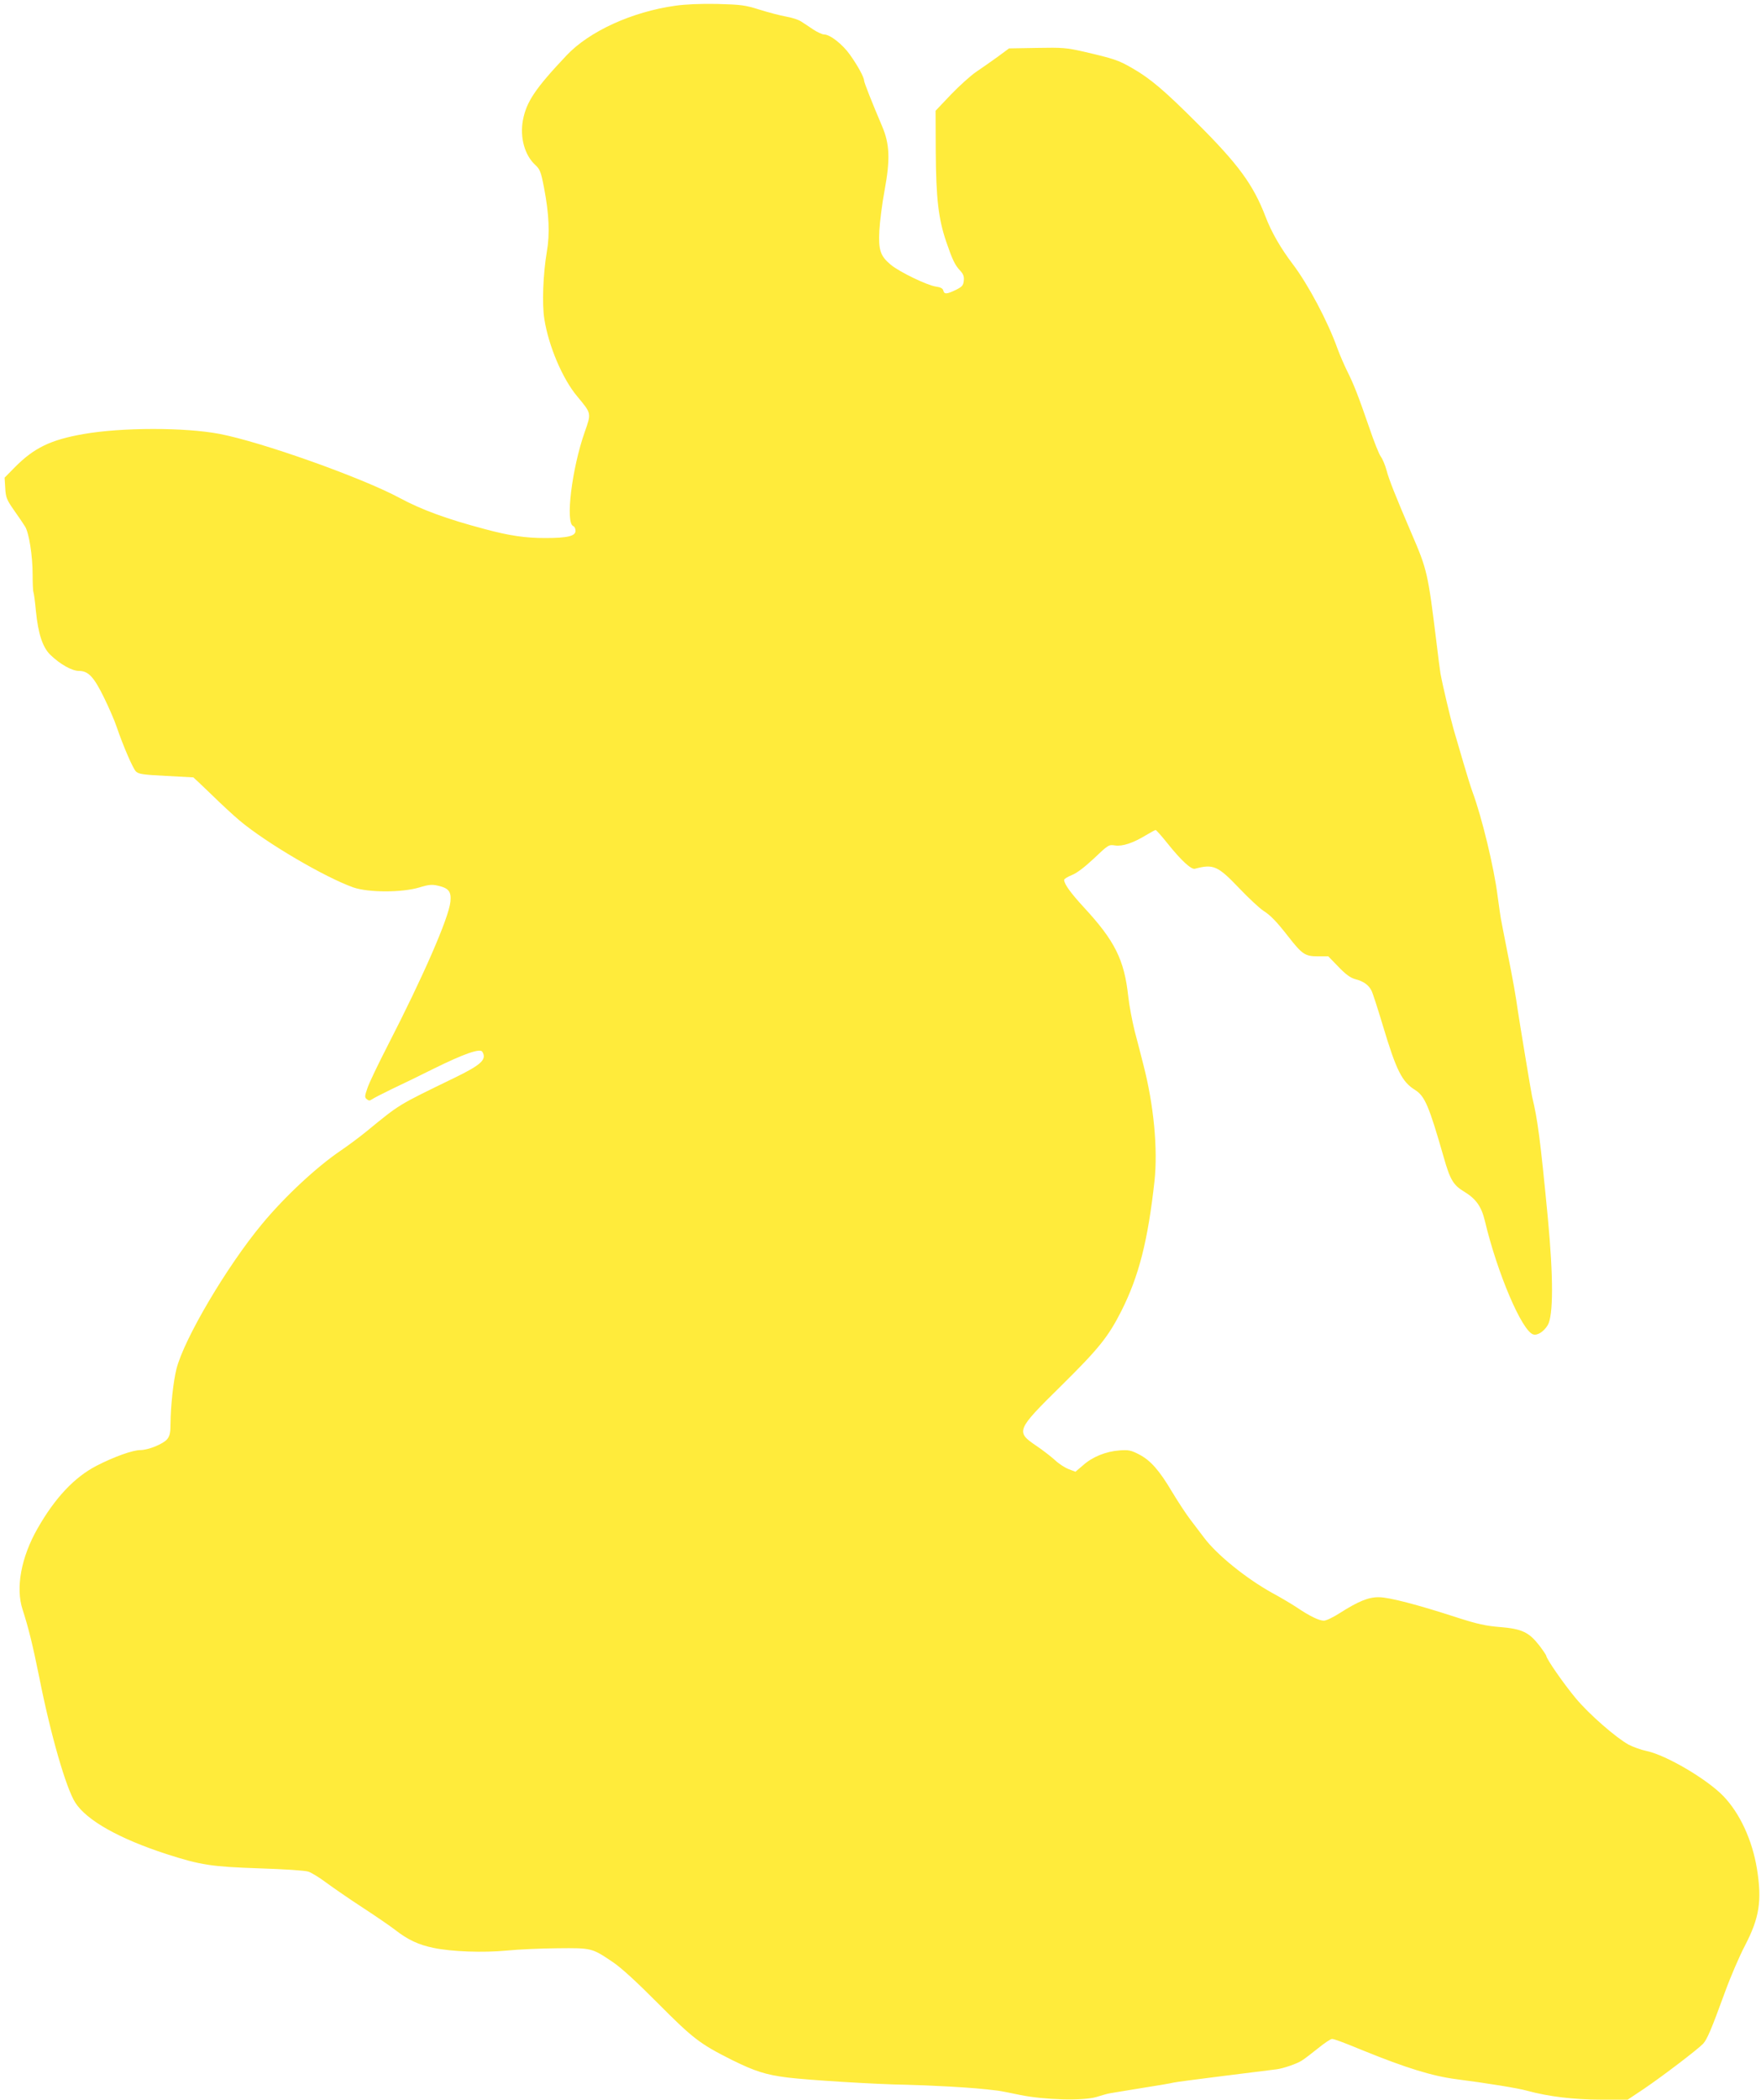
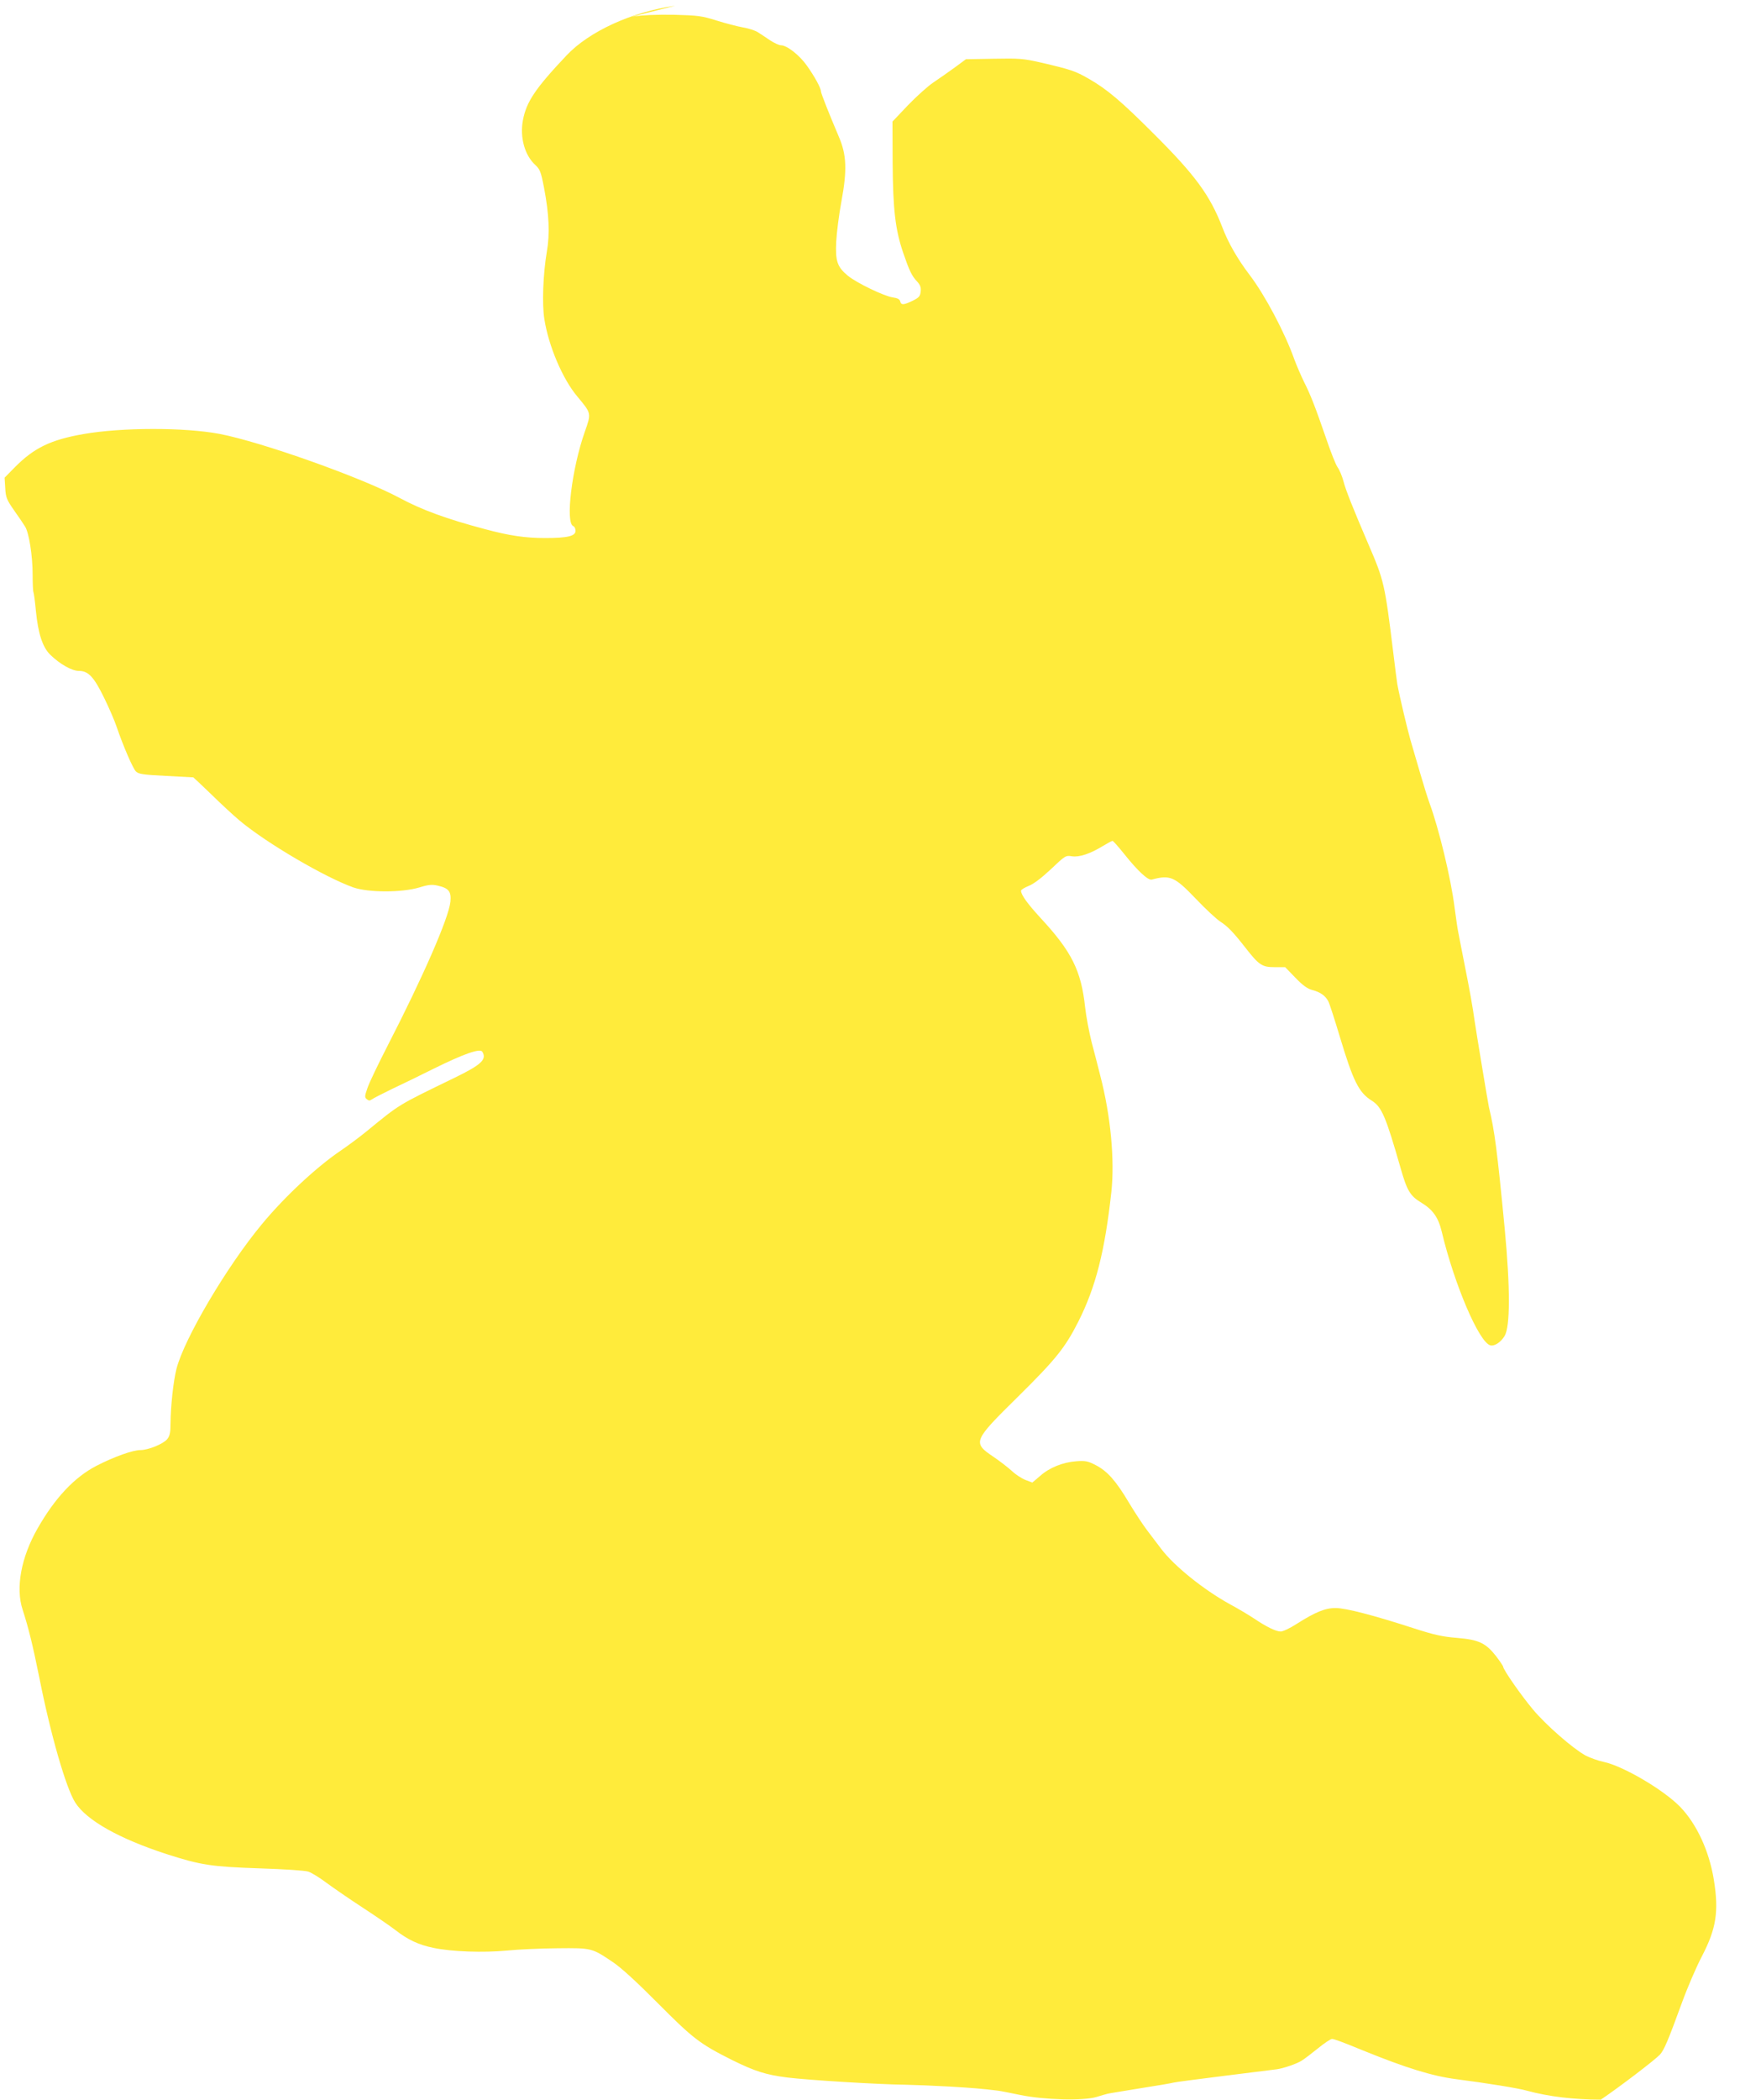
<svg xmlns="http://www.w3.org/2000/svg" version="1.0" width="1074pt" height="1280pt" viewBox="0 0 1074 1280" preserveAspectRatio="xMidYMid meet">
  <g transform="translate(0,1280) scale(0.1,-0.1)" fill="#ffeb3b" stroke="none">
-     <path d="M4118 12765 c-264 -37 -524 -156 -662 -302 -192 -203 -246 -284 -267 -397 -19 -104 11 -212 75 -271 29 -27 35 -41 54 -140 31 -161 36 -282 17 -390 -23 -135 -30 -320 -15 -411 26 -164 111 -364 200 -470 88 -106 87 -101 46 -218 -78 -221 -119 -554 -70 -573 8 -3 14 -16 14 -29 0 -32 -48 -44 -185 -44 -121 0 -218 14 -370 55 -230 61 -381 116 -517 189 -230 124 -843 342 -1100 391 -212 40 -593 40 -828 -1 -201 -35 -302 -84 -419 -202 l-63 -64 4 -64 c3 -56 9 -71 53 -134 28 -39 58 -84 68 -100 24 -39 46 -178 46 -293 0 -51 2 -100 5 -107 3 -8 10 -60 15 -115 14 -140 41 -221 88 -267 60 -58 132 -98 174 -98 58 0 92 -37 154 -164 30 -61 64 -140 76 -176 40 -117 99 -254 118 -273 16 -16 43 -20 182 -27 90 -5 166 -9 168 -9 2 -1 52 -48 110 -104 58 -57 136 -129 173 -160 165 -138 521 -346 693 -407 93 -32 297 -32 403 0 55 17 77 19 111 11 68 -15 84 -36 78 -98 -10 -99 -168 -460 -381 -874 -58 -113 -115 -231 -125 -262 -17 -49 -18 -57 -4 -68 12 -10 18 -10 31 -1 10 7 64 35 122 63 58 27 173 83 255 124 182 90 282 125 296 104 30 -47 -5 -80 -170 -160 -350 -170 -329 -157 -538 -328 -43 -35 -112 -86 -153 -114 -147 -99 -344 -282 -482 -449 -214 -257 -476 -701 -522 -884 -19 -75 -35 -226 -36 -330 0 -56 -4 -77 -20 -97 -23 -29 -115 -67 -164 -67 -46 0 -159 -40 -268 -96 -133 -69 -252 -194 -359 -382 -100 -175 -135 -362 -91 -495 35 -108 61 -212 102 -415 69 -349 163 -673 219 -761 70 -109 268 -220 557 -314 208 -67 273 -77 569 -87 151 -5 275 -13 296 -20 20 -7 69 -37 110 -68 41 -30 139 -98 219 -150 80 -52 170 -114 200 -137 78 -61 143 -91 235 -110 112 -23 301 -30 447 -16 68 7 206 13 308 14 210 2 209 2 337 -84 51 -34 146 -121 273 -249 217 -218 257 -249 454 -348 140 -69 205 -90 338 -107 129 -16 553 -42 723 -44 55 -1 174 -6 265 -11 149 -9 196 -13 295 -25 17 -2 77 -14 135 -26 150 -31 384 -37 466 -13 32 10 64 19 69 20 6 2 94 16 197 33 103 16 196 32 205 35 10 3 149 21 308 41 160 20 304 38 320 40 40 5 123 33 154 53 15 9 58 42 98 74 39 32 78 58 86 58 14 0 58 -16 192 -71 261 -106 420 -155 565 -174 186 -24 380 -55 435 -71 129 -35 284 -54 448 -54 l164 0 99 66 c115 78 329 241 361 275 25 28 49 84 133 314 34 94 89 221 122 284 88 169 105 273 73 470 -29 175 -104 337 -205 442 -101 104 -348 249 -466 274 -34 7 -84 25 -111 39 -78 43 -242 186 -322 282 -71 85 -181 242 -181 261 -1 4 -20 33 -43 63 -63 80 -105 100 -237 111 -88 7 -139 18 -266 59 -240 78 -413 123 -474 123 -64 1 -126 -25 -238 -96 -40 -26 -84 -47 -98 -47 -29 0 -87 28 -164 80 -30 20 -97 60 -149 88 -159 88 -338 232 -417 337 -21 28 -59 78 -85 112 -26 34 -75 109 -110 167 -80 135 -133 194 -203 230 -48 25 -64 28 -118 24 -83 -6 -165 -39 -222 -90 l-47 -40 -42 16 c-23 9 -60 33 -82 54 -22 20 -73 60 -113 87 -129 87 -125 96 148 365 232 229 289 300 370 460 106 211 161 427 201 790 21 195 -4 464 -68 710 -13 52 -37 145 -53 205 -15 61 -33 155 -39 210 -24 224 -82 340 -271 544 -80 87 -120 142 -120 167 0 6 21 19 46 29 31 12 77 47 136 102 87 83 91 85 128 79 46 -7 111 15 190 63 28 17 54 31 58 31 4 0 36 -36 72 -81 83 -104 146 -162 168 -155 112 30 139 18 269 -118 59 -62 126 -124 148 -138 45 -29 79 -64 154 -160 82 -105 101 -118 177 -118 l65 0 62 -64 c44 -46 73 -67 102 -75 51 -13 81 -35 99 -69 8 -15 39 -112 70 -215 82 -273 116 -342 197 -392 59 -38 84 -96 174 -410 39 -137 58 -170 127 -211 70 -43 103 -89 124 -177 76 -319 226 -671 295 -692 25 -8 64 17 88 56 35 58 35 293 1 654 -46 479 -62 600 -96 740 -5 20 -80 474 -88 530 -10 74 -29 183 -62 347 -19 97 -37 187 -39 200 -3 13 -12 77 -21 143 -22 176 -96 482 -153 636 -11 30 -36 110 -56 179 -20 69 -47 161 -60 205 -20 71 -65 259 -80 340 -3 17 -14 104 -25 195 -51 415 -56 437 -150 655 -99 231 -140 334 -154 389 -8 30 -24 68 -35 83 -11 15 -42 93 -69 173 -68 197 -96 269 -136 348 -18 37 -45 99 -59 137 -59 166 -179 391 -272 514 -74 97 -132 198 -167 291 -75 195 -166 319 -418 570 -199 199 -285 272 -397 336 -82 47 -108 56 -293 99 -106 24 -130 26 -286 23 l-170 -3 -69 -51 c-39 -28 -97 -69 -130 -91 -33 -22 -103 -85 -155 -139 l-94 -99 1 -250 c2 -285 16 -408 64 -549 37 -108 53 -143 86 -177 18 -20 24 -35 21 -60 -3 -29 -10 -37 -48 -56 -56 -27 -71 -28 -77 -4 -3 13 -17 20 -45 24 -52 7 -220 88 -274 132 -65 54 -77 89 -71 209 3 55 17 166 32 246 35 189 31 282 -15 390 -63 148 -109 265 -110 278 0 21 -39 92 -86 158 -45 64 -122 124 -158 124 -12 0 -41 14 -66 30 -25 17 -58 39 -74 49 -16 11 -57 24 -92 30 -34 6 -107 25 -161 42 -89 28 -113 31 -258 35 -103 2 -195 -2 -257 -11z" />
+     <path d="M4118 12765 c-264 -37 -524 -156 -662 -302 -192 -203 -246 -284 -267 -397 -19 -104 11 -212 75 -271 29 -27 35 -41 54 -140 31 -161 36 -282 17 -390 -23 -135 -30 -320 -15 -411 26 -164 111 -364 200 -470 88 -106 87 -101 46 -218 -78 -221 -119 -554 -70 -573 8 -3 14 -16 14 -29 0 -32 -48 -44 -185 -44 -121 0 -218 14 -370 55 -230 61 -381 116 -517 189 -230 124 -843 342 -1100 391 -212 40 -593 40 -828 -1 -201 -35 -302 -84 -419 -202 l-63 -64 4 -64 c3 -56 9 -71 53 -134 28 -39 58 -84 68 -100 24 -39 46 -178 46 -293 0 -51 2 -100 5 -107 3 -8 10 -60 15 -115 14 -140 41 -221 88 -267 60 -58 132 -98 174 -98 58 0 92 -37 154 -164 30 -61 64 -140 76 -176 40 -117 99 -254 118 -273 16 -16 43 -20 182 -27 90 -5 166 -9 168 -9 2 -1 52 -48 110 -104 58 -57 136 -129 173 -160 165 -138 521 -346 693 -407 93 -32 297 -32 403 0 55 17 77 19 111 11 68 -15 84 -36 78 -98 -10 -99 -168 -460 -381 -874 -58 -113 -115 -231 -125 -262 -17 -49 -18 -57 -4 -68 12 -10 18 -10 31 -1 10 7 64 35 122 63 58 27 173 83 255 124 182 90 282 125 296 104 30 -47 -5 -80 -170 -160 -350 -170 -329 -157 -538 -328 -43 -35 -112 -86 -153 -114 -147 -99 -344 -282 -482 -449 -214 -257 -476 -701 -522 -884 -19 -75 -35 -226 -36 -330 0 -56 -4 -77 -20 -97 -23 -29 -115 -67 -164 -67 -46 0 -159 -40 -268 -96 -133 -69 -252 -194 -359 -382 -100 -175 -135 -362 -91 -495 35 -108 61 -212 102 -415 69 -349 163 -673 219 -761 70 -109 268 -220 557 -314 208 -67 273 -77 569 -87 151 -5 275 -13 296 -20 20 -7 69 -37 110 -68 41 -30 139 -98 219 -150 80 -52 170 -114 200 -137 78 -61 143 -91 235 -110 112 -23 301 -30 447 -16 68 7 206 13 308 14 210 2 209 2 337 -84 51 -34 146 -121 273 -249 217 -218 257 -249 454 -348 140 -69 205 -90 338 -107 129 -16 553 -42 723 -44 55 -1 174 -6 265 -11 149 -9 196 -13 295 -25 17 -2 77 -14 135 -26 150 -31 384 -37 466 -13 32 10 64 19 69 20 6 2 94 16 197 33 103 16 196 32 205 35 10 3 149 21 308 41 160 20 304 38 320 40 40 5 123 33 154 53 15 9 58 42 98 74 39 32 78 58 86 58 14 0 58 -16 192 -71 261 -106 420 -155 565 -174 186 -24 380 -55 435 -71 129 -35 284 -54 448 -54 c115 78 329 241 361 275 25 28 49 84 133 314 34 94 89 221 122 284 88 169 105 273 73 470 -29 175 -104 337 -205 442 -101 104 -348 249 -466 274 -34 7 -84 25 -111 39 -78 43 -242 186 -322 282 -71 85 -181 242 -181 261 -1 4 -20 33 -43 63 -63 80 -105 100 -237 111 -88 7 -139 18 -266 59 -240 78 -413 123 -474 123 -64 1 -126 -25 -238 -96 -40 -26 -84 -47 -98 -47 -29 0 -87 28 -164 80 -30 20 -97 60 -149 88 -159 88 -338 232 -417 337 -21 28 -59 78 -85 112 -26 34 -75 109 -110 167 -80 135 -133 194 -203 230 -48 25 -64 28 -118 24 -83 -6 -165 -39 -222 -90 l-47 -40 -42 16 c-23 9 -60 33 -82 54 -22 20 -73 60 -113 87 -129 87 -125 96 148 365 232 229 289 300 370 460 106 211 161 427 201 790 21 195 -4 464 -68 710 -13 52 -37 145 -53 205 -15 61 -33 155 -39 210 -24 224 -82 340 -271 544 -80 87 -120 142 -120 167 0 6 21 19 46 29 31 12 77 47 136 102 87 83 91 85 128 79 46 -7 111 15 190 63 28 17 54 31 58 31 4 0 36 -36 72 -81 83 -104 146 -162 168 -155 112 30 139 18 269 -118 59 -62 126 -124 148 -138 45 -29 79 -64 154 -160 82 -105 101 -118 177 -118 l65 0 62 -64 c44 -46 73 -67 102 -75 51 -13 81 -35 99 -69 8 -15 39 -112 70 -215 82 -273 116 -342 197 -392 59 -38 84 -96 174 -410 39 -137 58 -170 127 -211 70 -43 103 -89 124 -177 76 -319 226 -671 295 -692 25 -8 64 17 88 56 35 58 35 293 1 654 -46 479 -62 600 -96 740 -5 20 -80 474 -88 530 -10 74 -29 183 -62 347 -19 97 -37 187 -39 200 -3 13 -12 77 -21 143 -22 176 -96 482 -153 636 -11 30 -36 110 -56 179 -20 69 -47 161 -60 205 -20 71 -65 259 -80 340 -3 17 -14 104 -25 195 -51 415 -56 437 -150 655 -99 231 -140 334 -154 389 -8 30 -24 68 -35 83 -11 15 -42 93 -69 173 -68 197 -96 269 -136 348 -18 37 -45 99 -59 137 -59 166 -179 391 -272 514 -74 97 -132 198 -167 291 -75 195 -166 319 -418 570 -199 199 -285 272 -397 336 -82 47 -108 56 -293 99 -106 24 -130 26 -286 23 l-170 -3 -69 -51 c-39 -28 -97 -69 -130 -91 -33 -22 -103 -85 -155 -139 l-94 -99 1 -250 c2 -285 16 -408 64 -549 37 -108 53 -143 86 -177 18 -20 24 -35 21 -60 -3 -29 -10 -37 -48 -56 -56 -27 -71 -28 -77 -4 -3 13 -17 20 -45 24 -52 7 -220 88 -274 132 -65 54 -77 89 -71 209 3 55 17 166 32 246 35 189 31 282 -15 390 -63 148 -109 265 -110 278 0 21 -39 92 -86 158 -45 64 -122 124 -158 124 -12 0 -41 14 -66 30 -25 17 -58 39 -74 49 -16 11 -57 24 -92 30 -34 6 -107 25 -161 42 -89 28 -113 31 -258 35 -103 2 -195 -2 -257 -11z" />
  </g>
</svg>